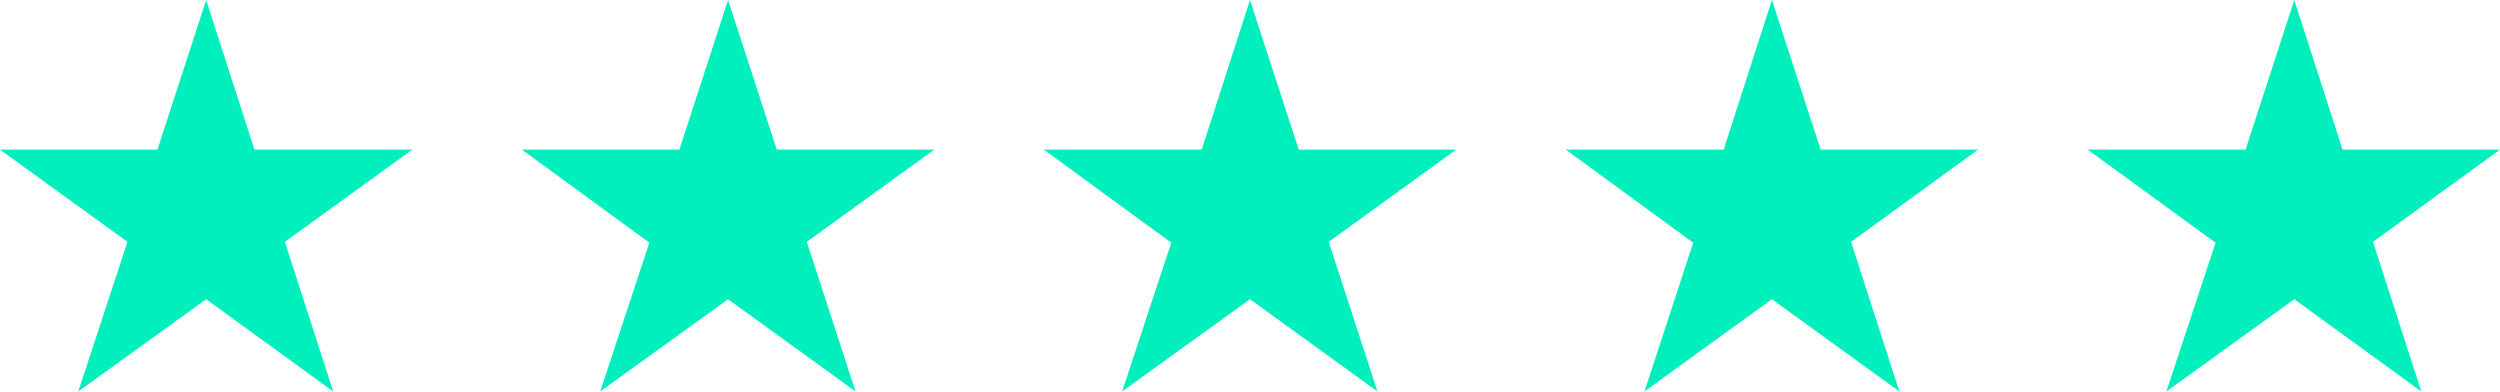
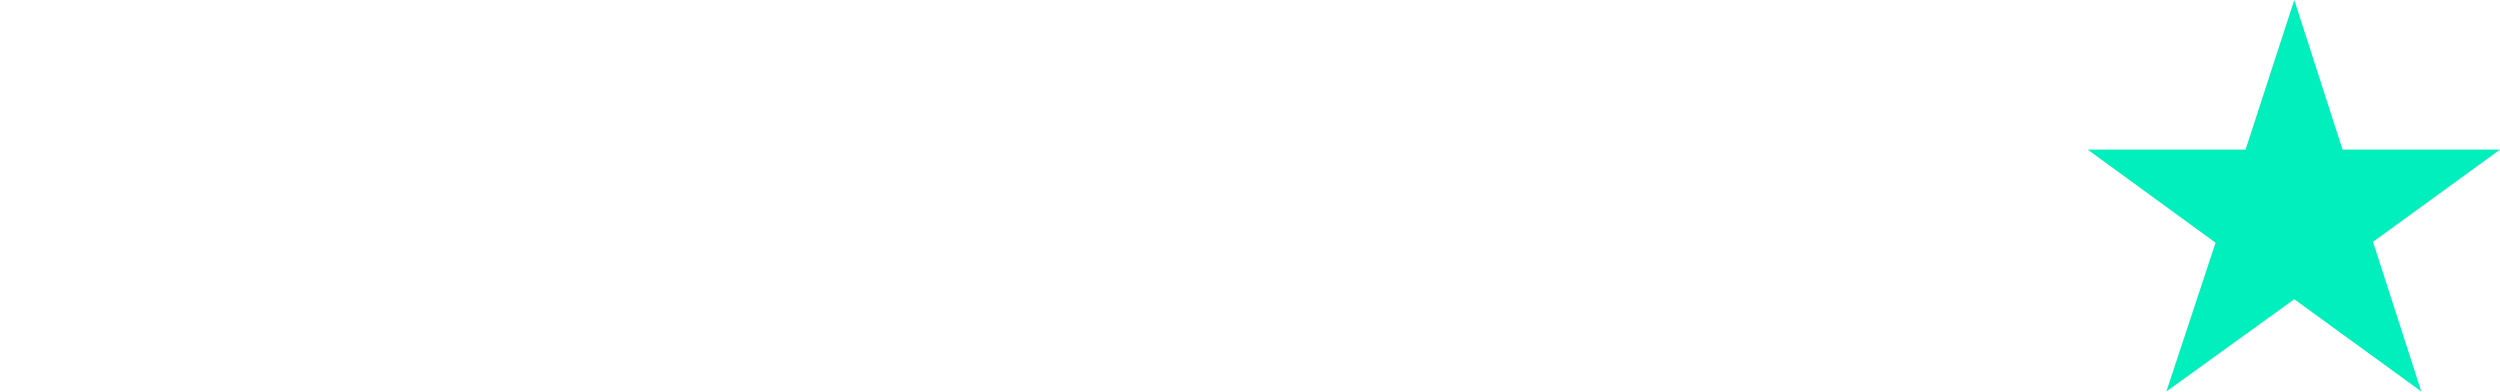
<svg xmlns="http://www.w3.org/2000/svg" viewBox="0 0 57.48 9.01">
  <defs>
    <style>.cls-1{fill:#00efbc;}</style>
  </defs>
  <g id="Layer_2" data-name="Layer 2">
    <g id="Layer_1-2" data-name="Layer 1">
-       <path class="cls-1" d="M3.62,3.44,4.74,0,5.85,3.44H9.48L6.55,5.56,7.66,9,4.74,6.88,1.8,9,2.93,5.56,0,3.44Z" />
-       <path class="cls-1" d="M15.62,3.44,16.74,0l1.12,3.44h3.62L18.55,5.56,19.67,9,16.74,6.88,13.8,9l1.13-3.42L12,3.44Z" />
-       <path class="cls-1" d="M27.63,3.44,28.74,0l1.12,3.44h3.62L30.55,5.56,31.67,9,28.74,6.88,25.8,9l1.13-3.42L24,3.44Z" />
-       <path class="cls-1" d="M39.63,3.44,40.74,0l1.12,3.44h3.62L42.56,5.56,43.67,9,40.74,6.88,37.81,9l1.12-3.42L36,3.44Z" />
      <path class="cls-1" d="M51.63,3.44,52.75,0l1.11,3.44h3.62L54.56,5.56,55.67,9,52.75,6.88,49.81,9l1.13-3.42L48,3.44Z" />
    </g>
  </g>
</svg>